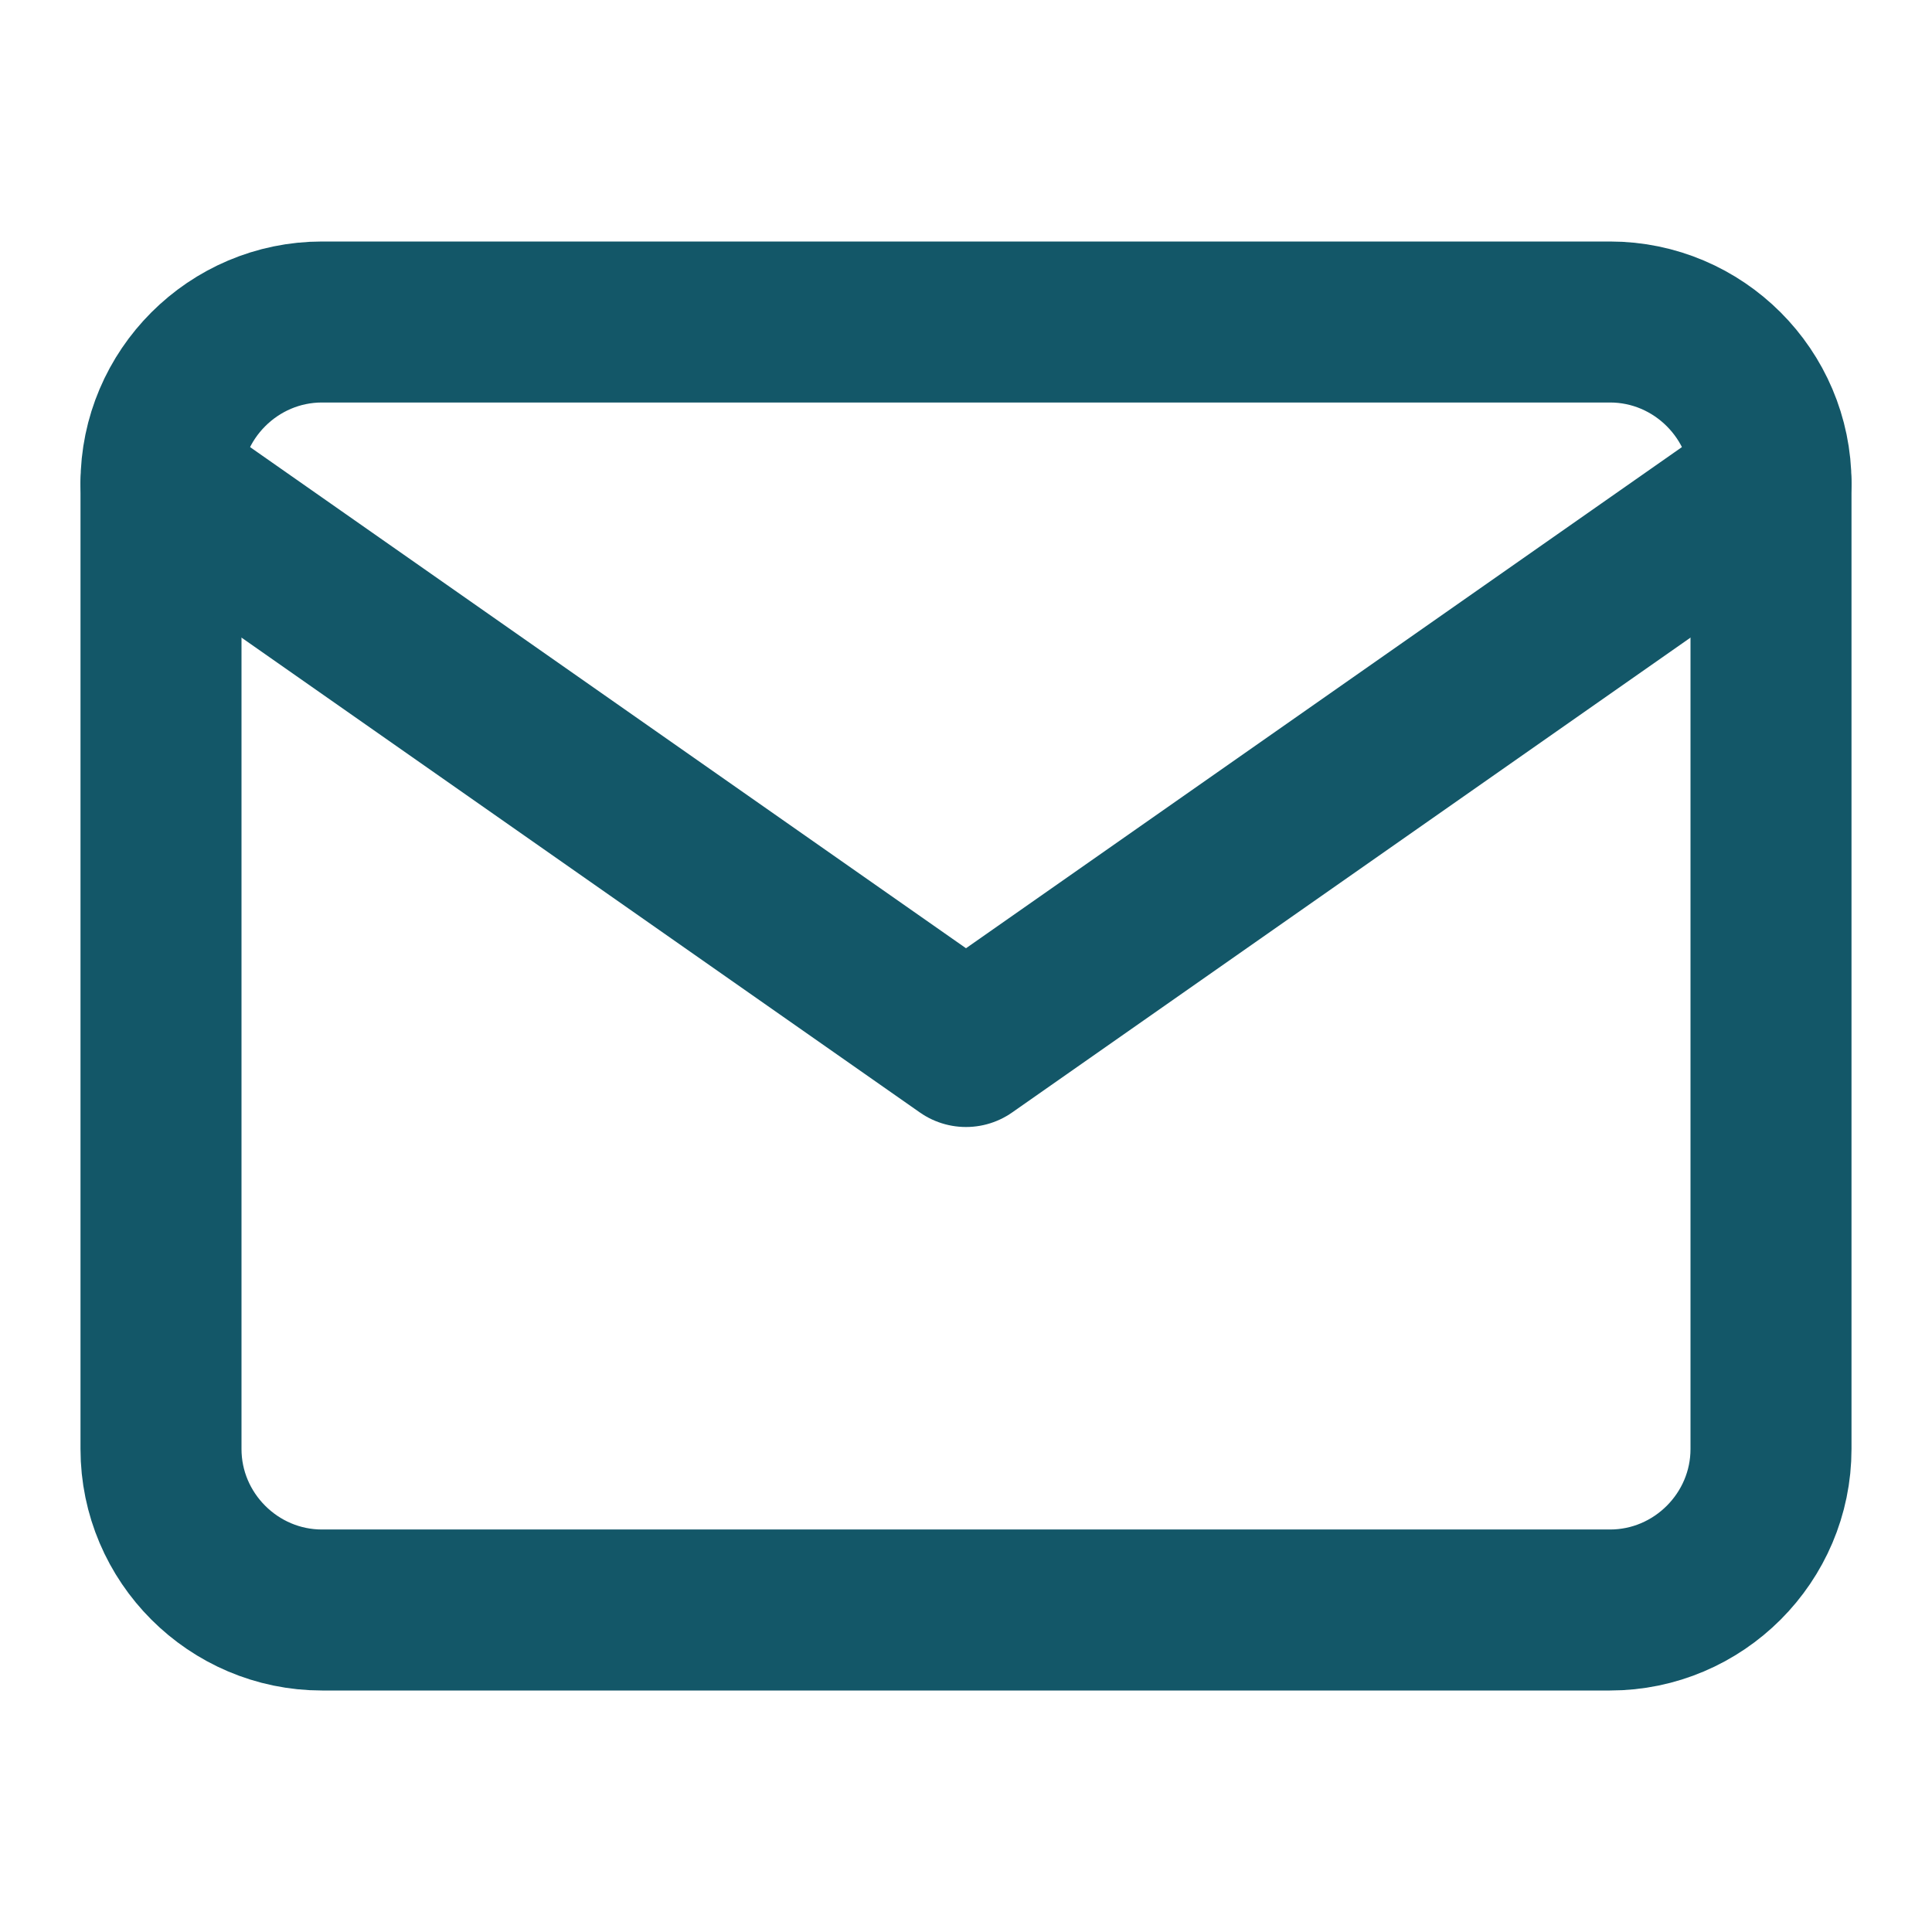
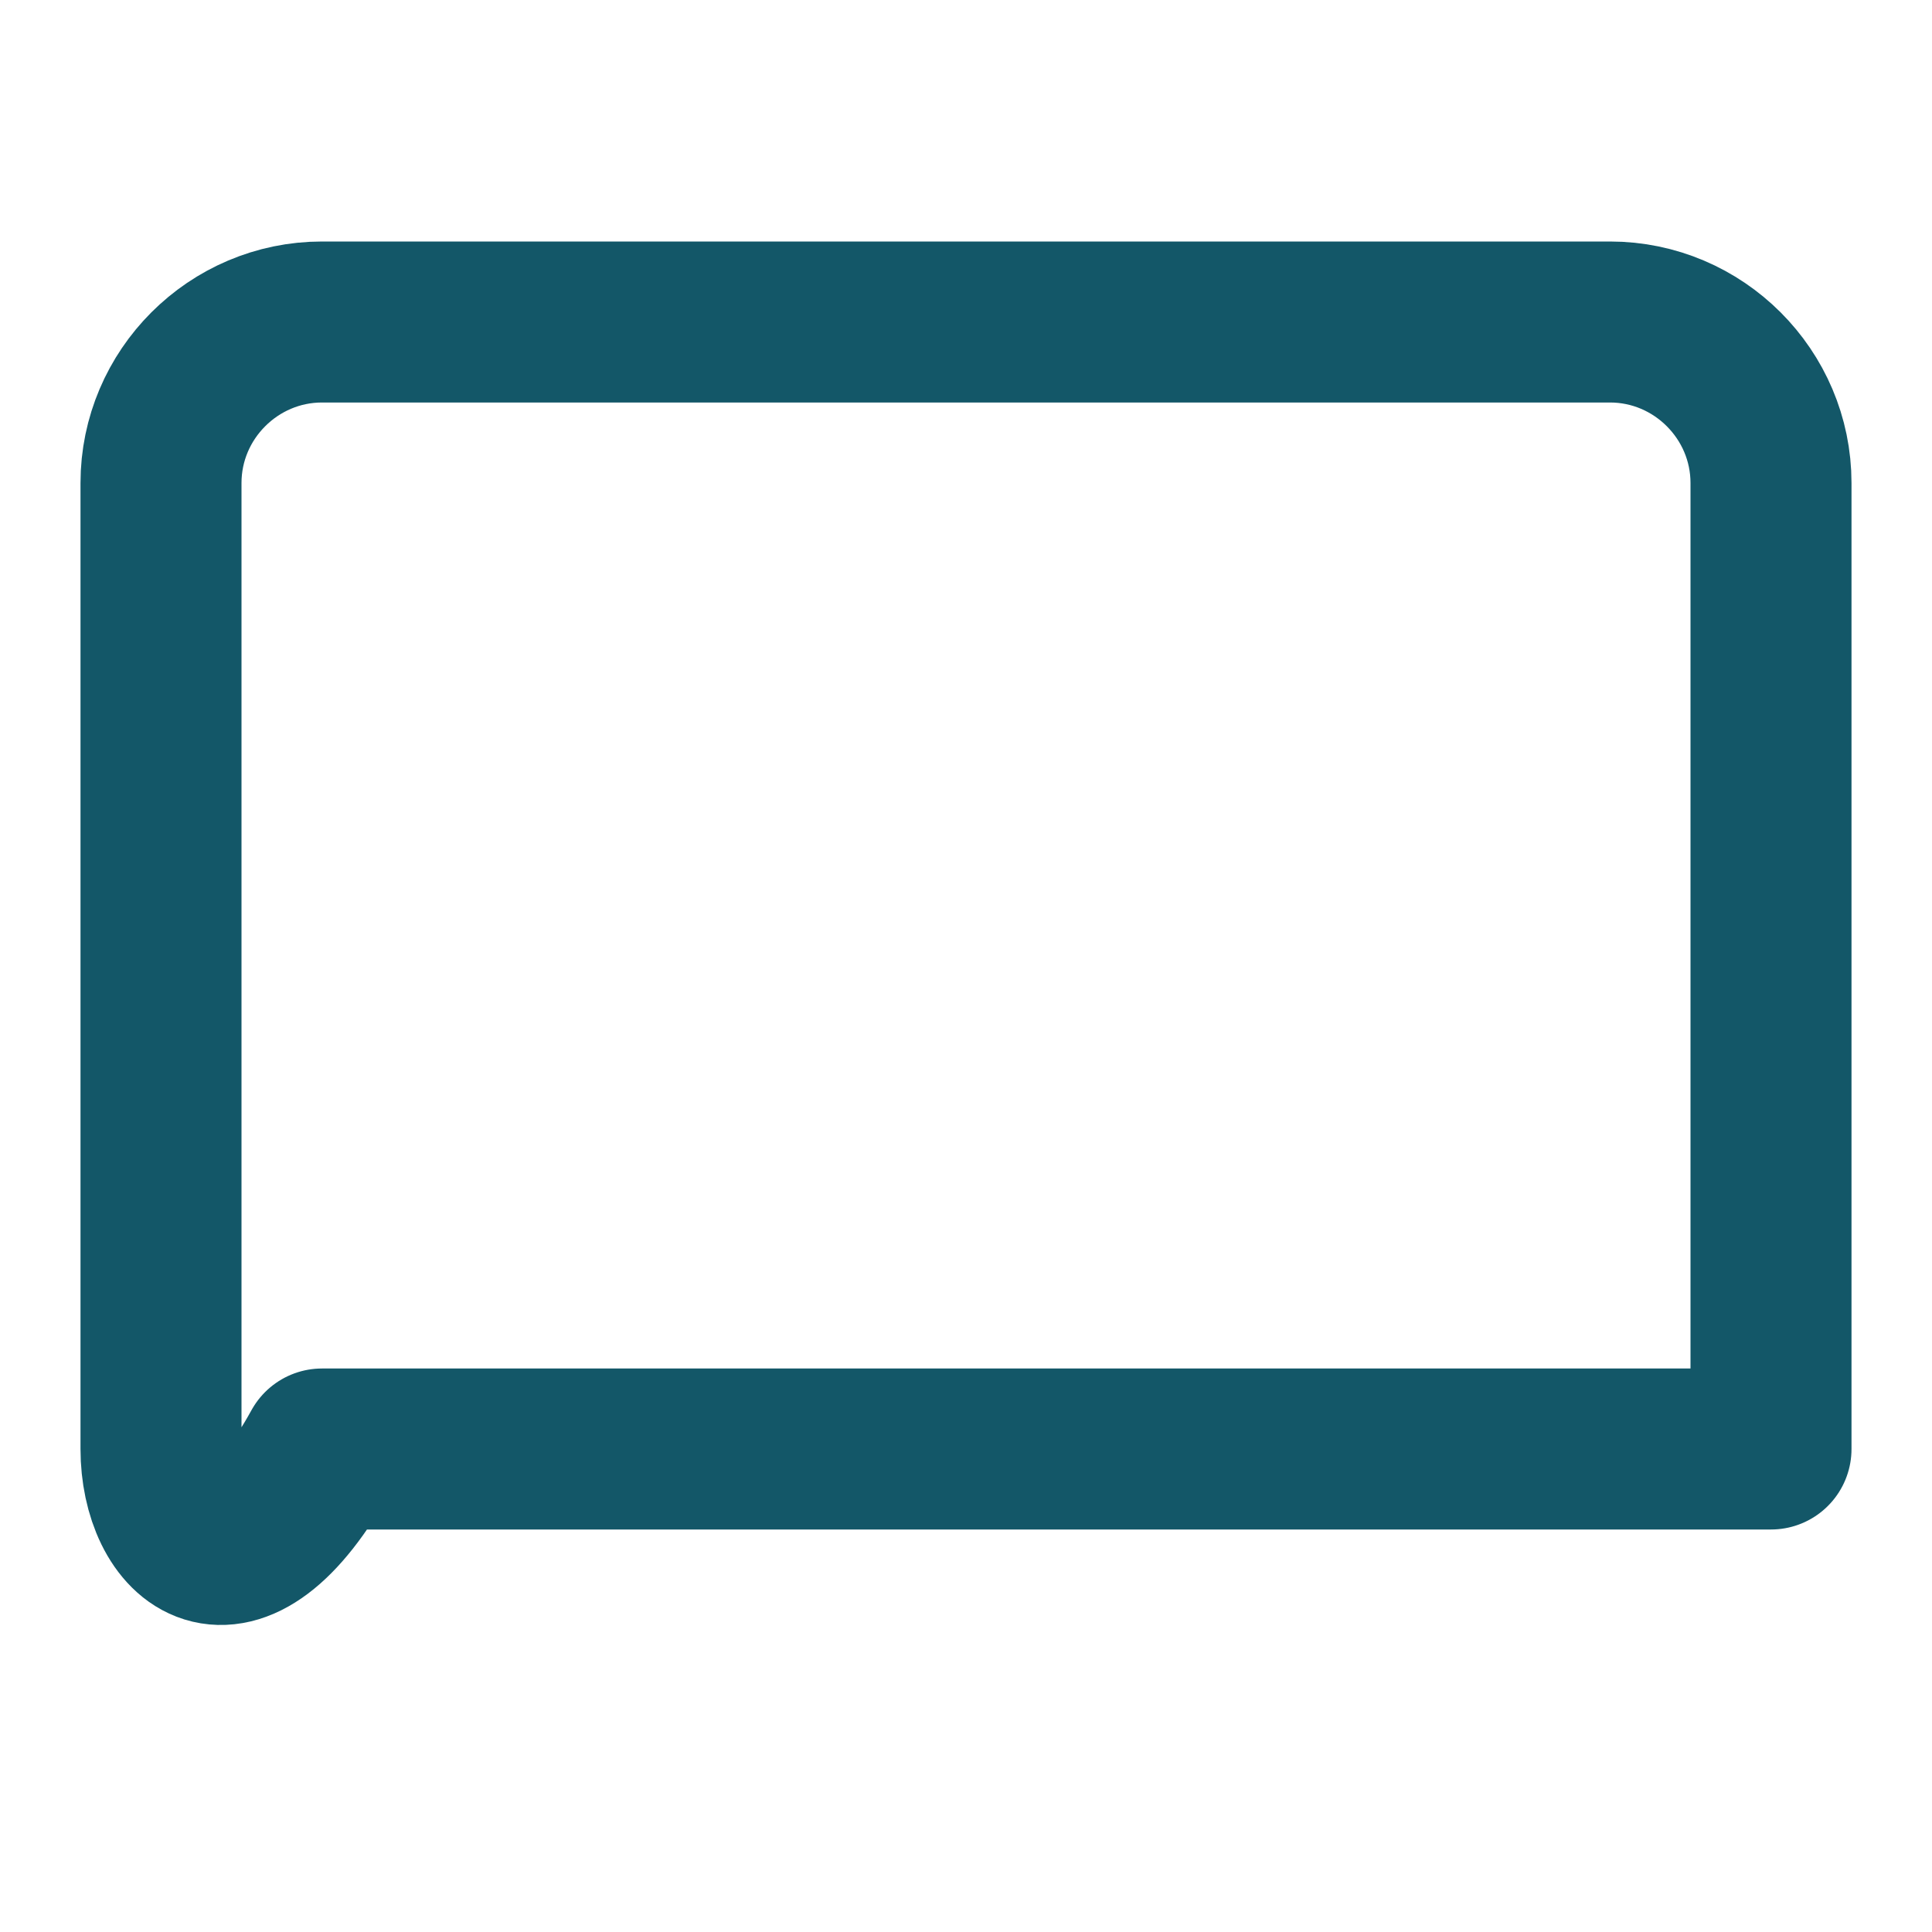
<svg xmlns="http://www.w3.org/2000/svg" width="24" height="24" viewBox="0 0 24 24" fill="none">
-   <path d="M4 4H20C21.1 4 22 4.9 22 6V18C22 19.1 21.1 20 20 20H4C2.9 20 2 19.1 2 18V6C2 4.9 2.9 4 4 4Z" stroke="#135768" stroke-width="2" stroke-linecap="round" stroke-linejoin="round" />
-   <path d="M22 6L12 13L2 6" stroke="#135768" stroke-width="2" stroke-linecap="round" stroke-linejoin="round" />
+   <path d="M4 4H20C21.1 4 22 4.9 22 6V18H4C2.9 20 2 19.1 2 18V6C2 4.9 2.9 4 4 4Z" stroke="#135768" stroke-width="2" stroke-linecap="round" stroke-linejoin="round" />
</svg>